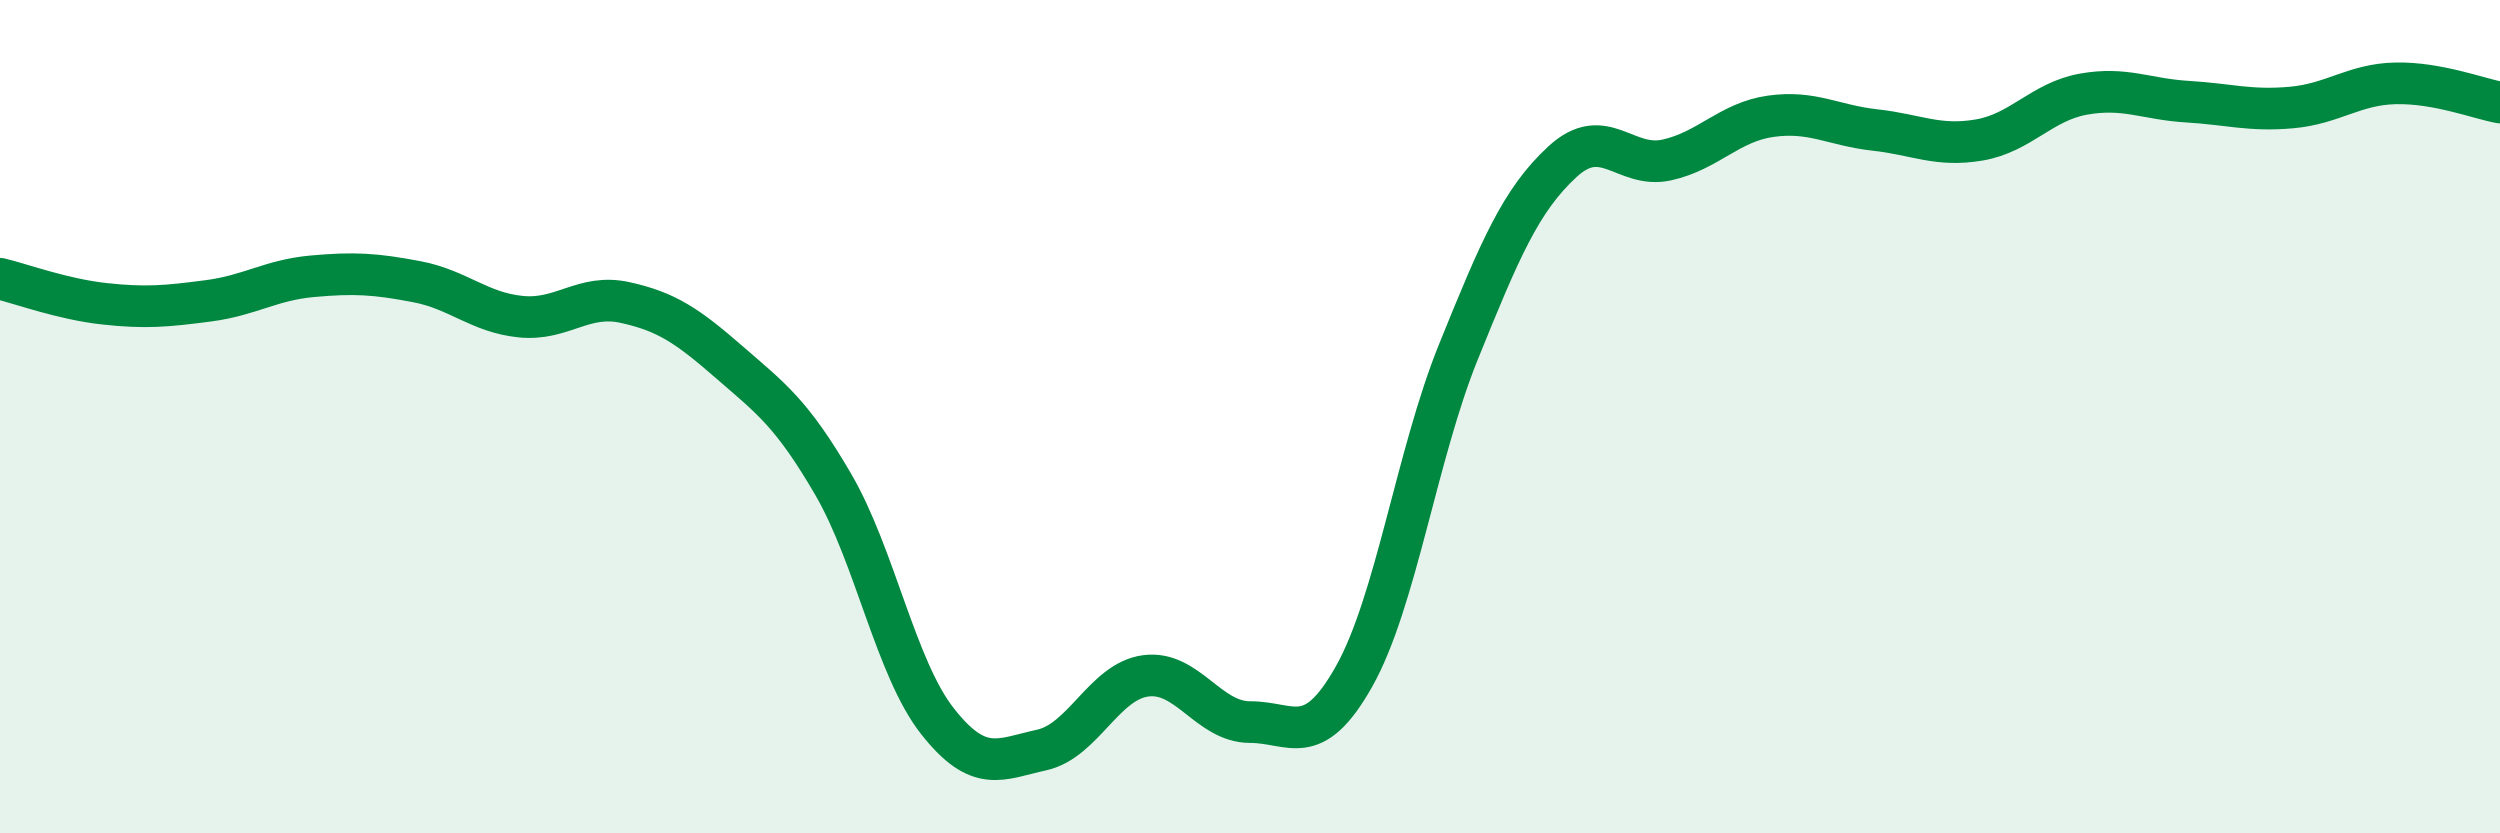
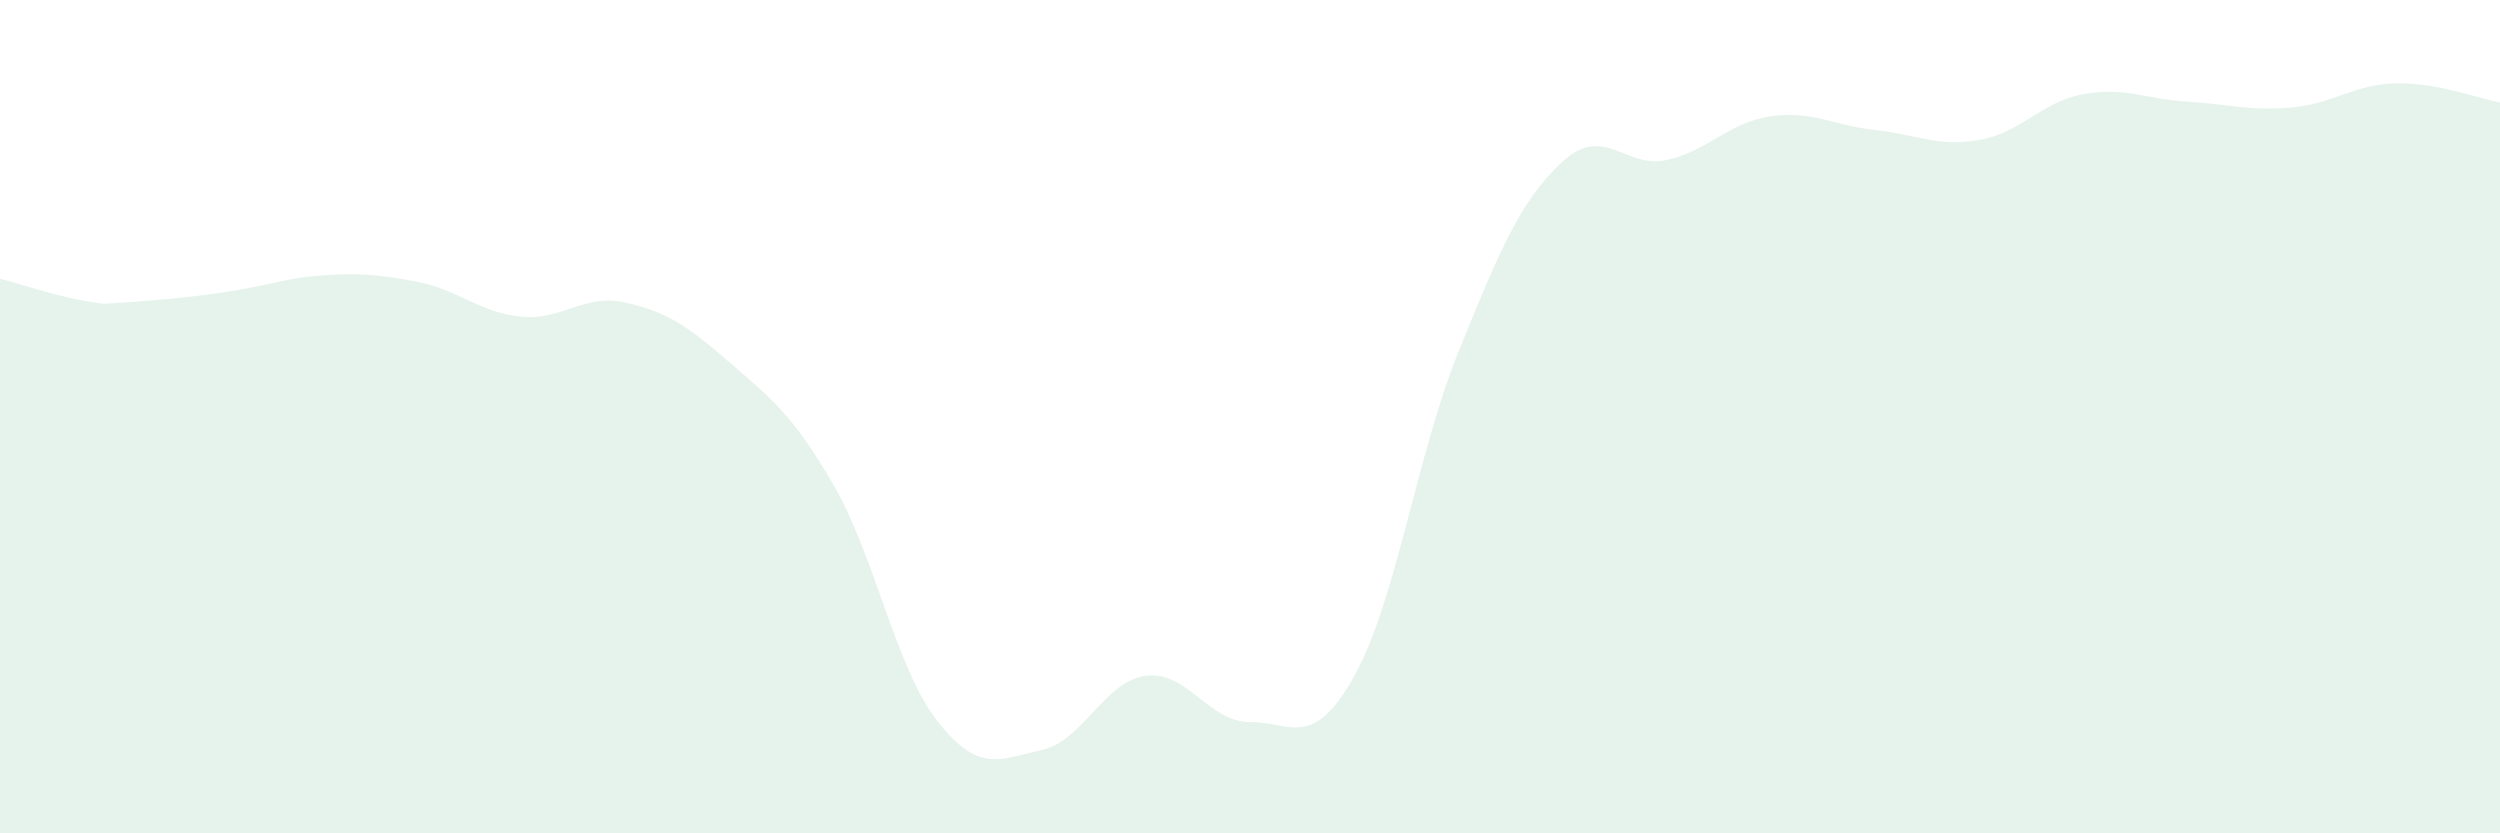
<svg xmlns="http://www.w3.org/2000/svg" width="60" height="20" viewBox="0 0 60 20">
-   <path d="M 0,6.69 C 0.5,6.81 1.5,7.18 2.5,7.29 C 3.5,7.4 4,7.35 5,7.22 C 6,7.09 6.5,6.72 7.5,6.63 C 8.5,6.54 9,6.57 10,6.76 C 11,6.95 11.5,7.5 12.5,7.6 C 13.5,7.7 14,7.04 15,7.26 C 16,7.48 16.5,7.82 17.5,8.69 C 18.5,9.56 19,9.91 20,11.63 C 21,13.35 21.5,16.04 22.5,17.31 C 23.5,18.58 24,18.22 25,18 C 26,17.78 26.5,16.35 27.5,16.22 C 28.5,16.09 29,17.33 30,17.33 C 31,17.33 31.5,18.01 32.5,16.23 C 33.5,14.45 34,10.92 35,8.45 C 36,5.98 36.5,4.8 37.5,3.88 C 38.5,2.96 39,4.06 40,3.84 C 41,3.62 41.5,2.93 42.5,2.79 C 43.5,2.65 44,3.01 45,3.12 C 46,3.23 46.5,3.53 47.5,3.36 C 48.5,3.19 49,2.44 50,2.26 C 51,2.08 51.5,2.38 52.5,2.44 C 53.5,2.5 54,2.67 55,2.58 C 56,2.49 56.5,2.02 57.5,2 C 58.5,1.98 59.5,2.37 60,2.46L60 20L0 20Z" fill="#008740" opacity="0.1" stroke-linecap="round" stroke-linejoin="round" />
-   <path d="M 0,6.69 C 0.5,6.81 1.5,7.18 2.5,7.29 C 3.5,7.4 4,7.35 5,7.22 C 6,7.09 6.5,6.72 7.5,6.63 C 8.5,6.54 9,6.57 10,6.76 C 11,6.95 11.5,7.5 12.5,7.6 C 13.5,7.7 14,7.04 15,7.26 C 16,7.48 16.5,7.82 17.5,8.69 C 18.5,9.56 19,9.91 20,11.63 C 21,13.35 21.5,16.04 22.5,17.31 C 23.5,18.58 24,18.22 25,18 C 26,17.78 26.5,16.35 27.5,16.22 C 28.5,16.09 29,17.33 30,17.33 C 31,17.33 31.5,18.01 32.5,16.23 C 33.5,14.45 34,10.92 35,8.45 C 36,5.98 36.5,4.8 37.5,3.88 C 38.5,2.96 39,4.06 40,3.84 C 41,3.62 41.5,2.93 42.5,2.79 C 43.5,2.65 44,3.01 45,3.12 C 46,3.23 46.5,3.53 47.5,3.36 C 48.5,3.19 49,2.44 50,2.26 C 51,2.08 51.5,2.38 52.5,2.44 C 53.5,2.5 54,2.67 55,2.58 C 56,2.49 56.5,2.02 57.5,2 C 58.5,1.98 59.5,2.37 60,2.46" stroke="#008740" stroke-width="1" fill="none" stroke-linecap="round" stroke-linejoin="round" />
+   <path d="M 0,6.69 C 0.5,6.81 1.5,7.18 2.5,7.29 C 6,7.09 6.5,6.72 7.5,6.63 C 8.5,6.54 9,6.57 10,6.76 C 11,6.95 11.5,7.5 12.5,7.6 C 13.5,7.7 14,7.04 15,7.26 C 16,7.48 16.5,7.82 17.5,8.69 C 18.5,9.56 19,9.91 20,11.63 C 21,13.35 21.5,16.04 22.5,17.31 C 23.5,18.58 24,18.22 25,18 C 26,17.78 26.5,16.35 27.5,16.22 C 28.5,16.09 29,17.33 30,17.33 C 31,17.33 31.5,18.01 32.5,16.23 C 33.5,14.45 34,10.92 35,8.45 C 36,5.98 36.5,4.8 37.5,3.88 C 38.5,2.96 39,4.06 40,3.84 C 41,3.62 41.5,2.93 42.5,2.79 C 43.5,2.65 44,3.01 45,3.12 C 46,3.23 46.5,3.53 47.5,3.36 C 48.5,3.19 49,2.44 50,2.26 C 51,2.08 51.5,2.38 52.5,2.44 C 53.5,2.5 54,2.67 55,2.58 C 56,2.49 56.5,2.02 57.5,2 C 58.5,1.98 59.5,2.37 60,2.46L60 20L0 20Z" fill="#008740" opacity="0.1" stroke-linecap="round" stroke-linejoin="round" />
</svg>